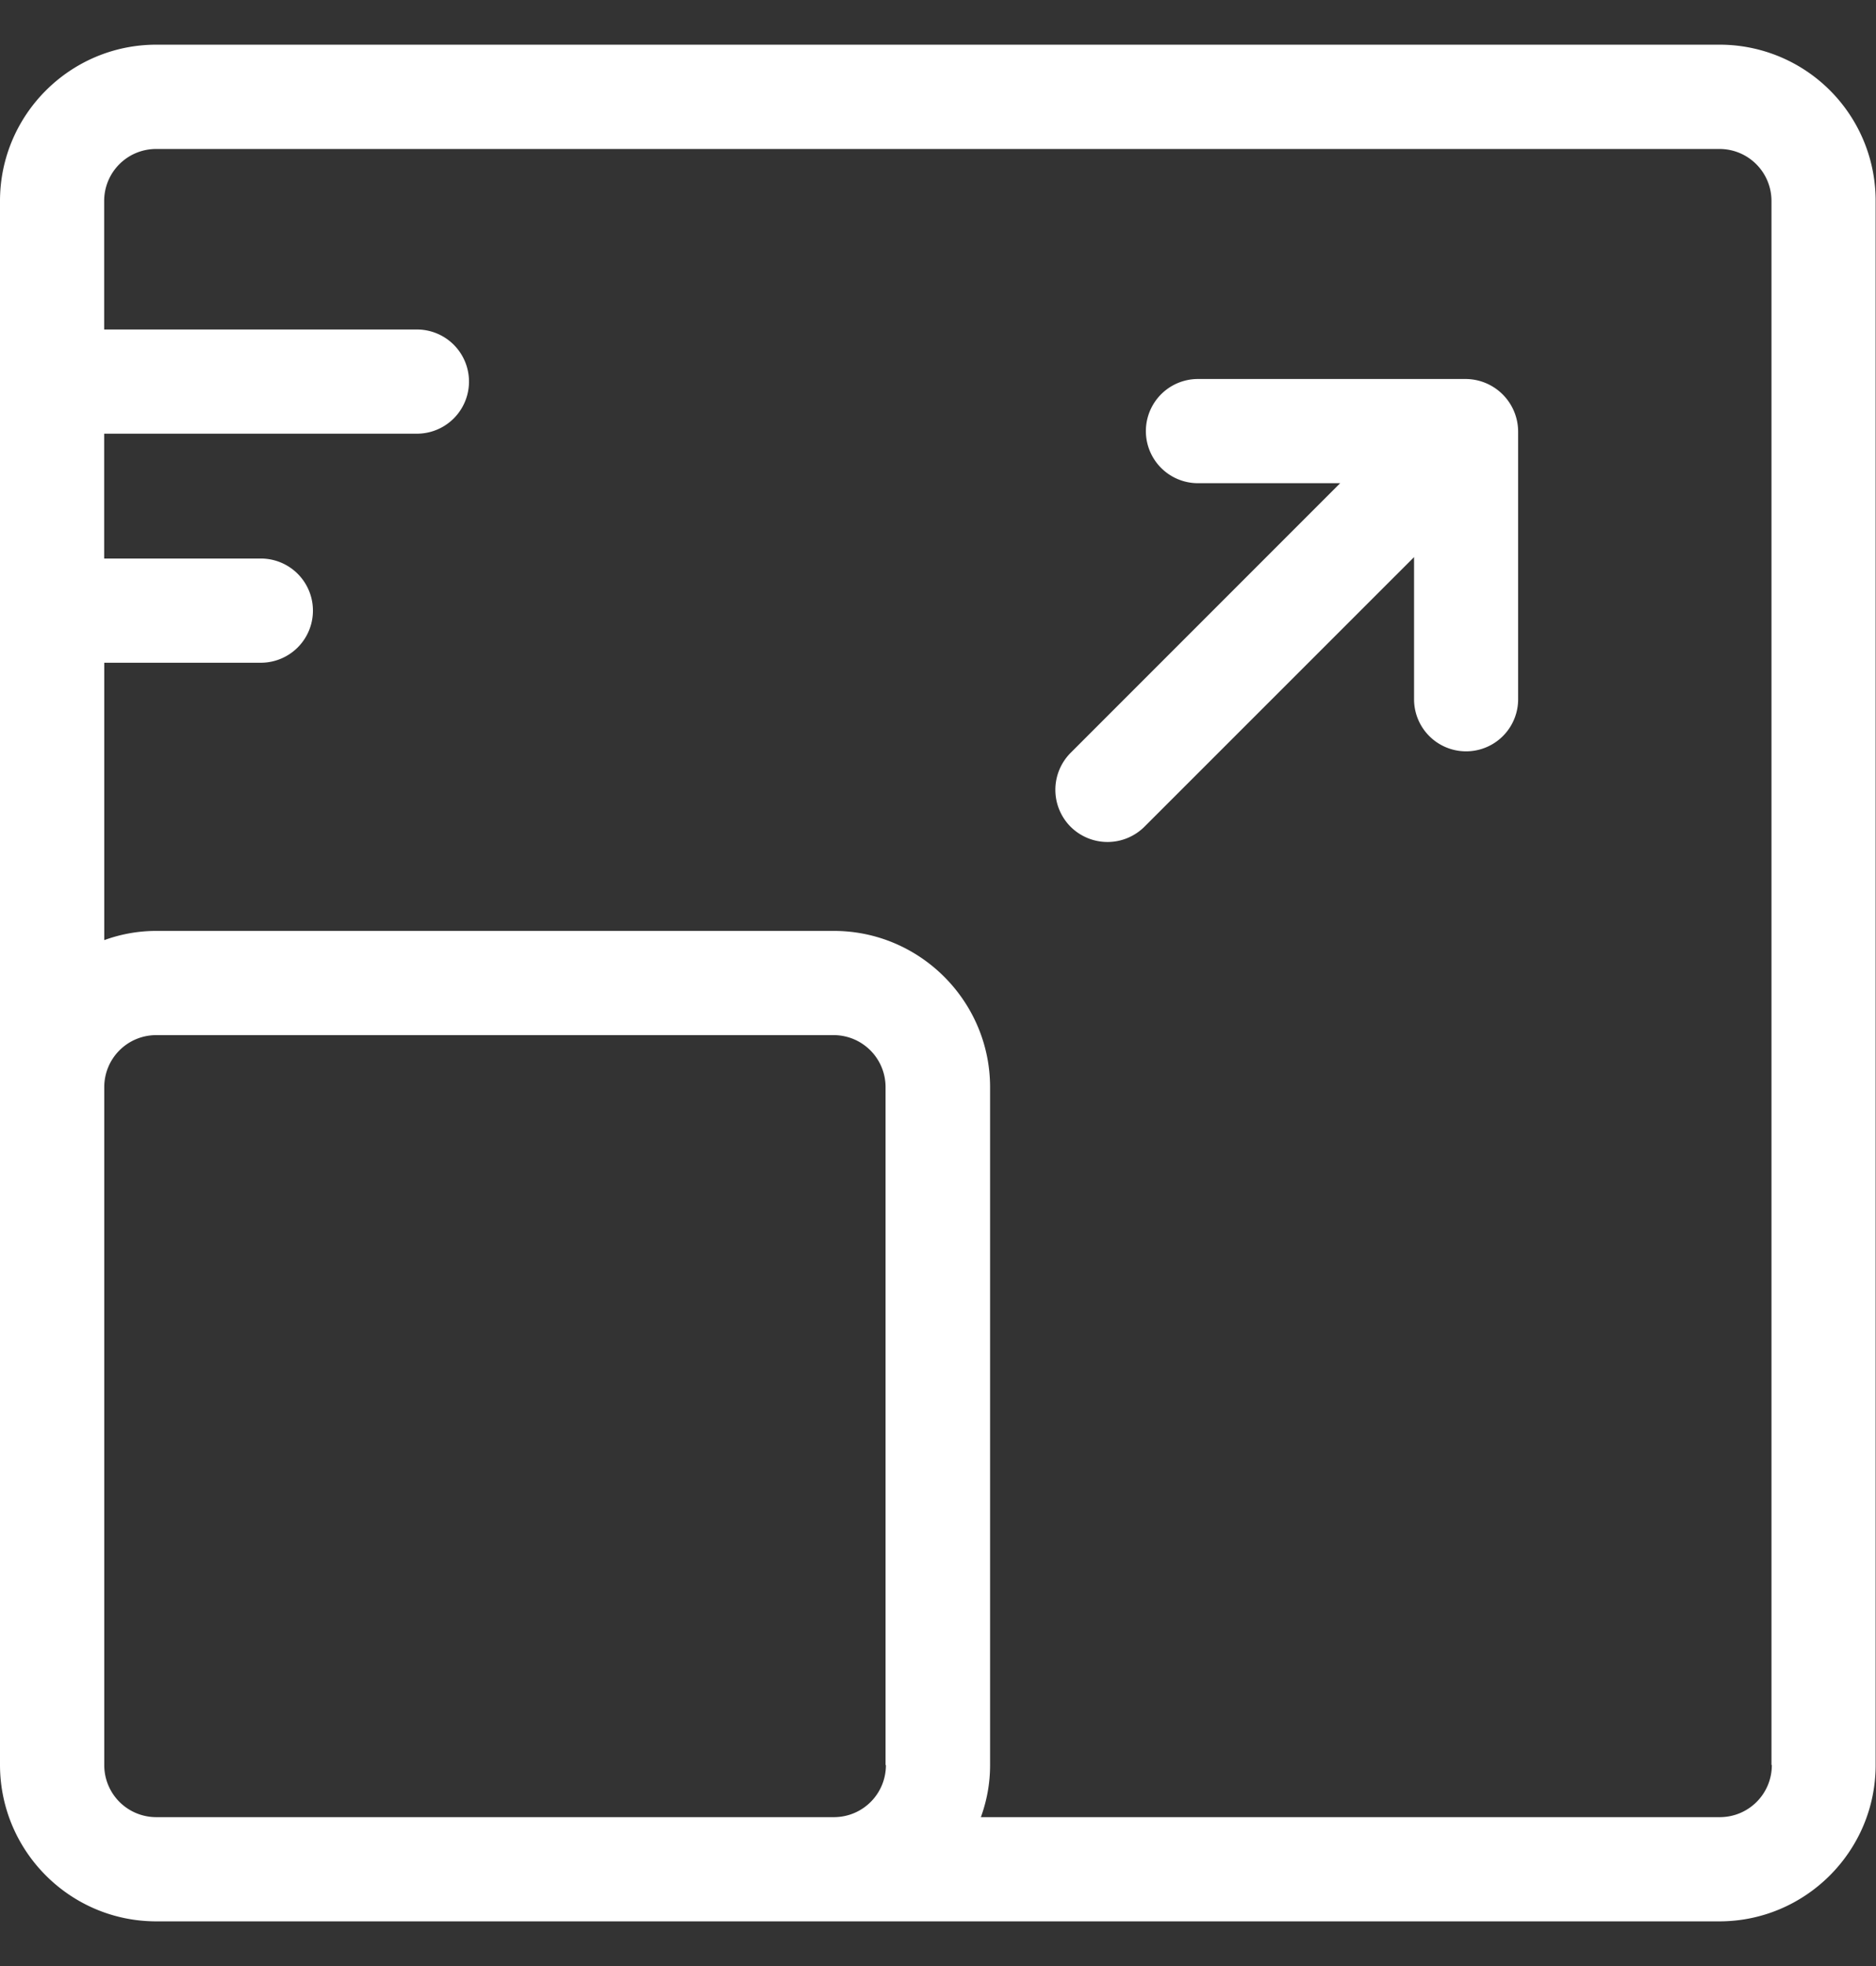
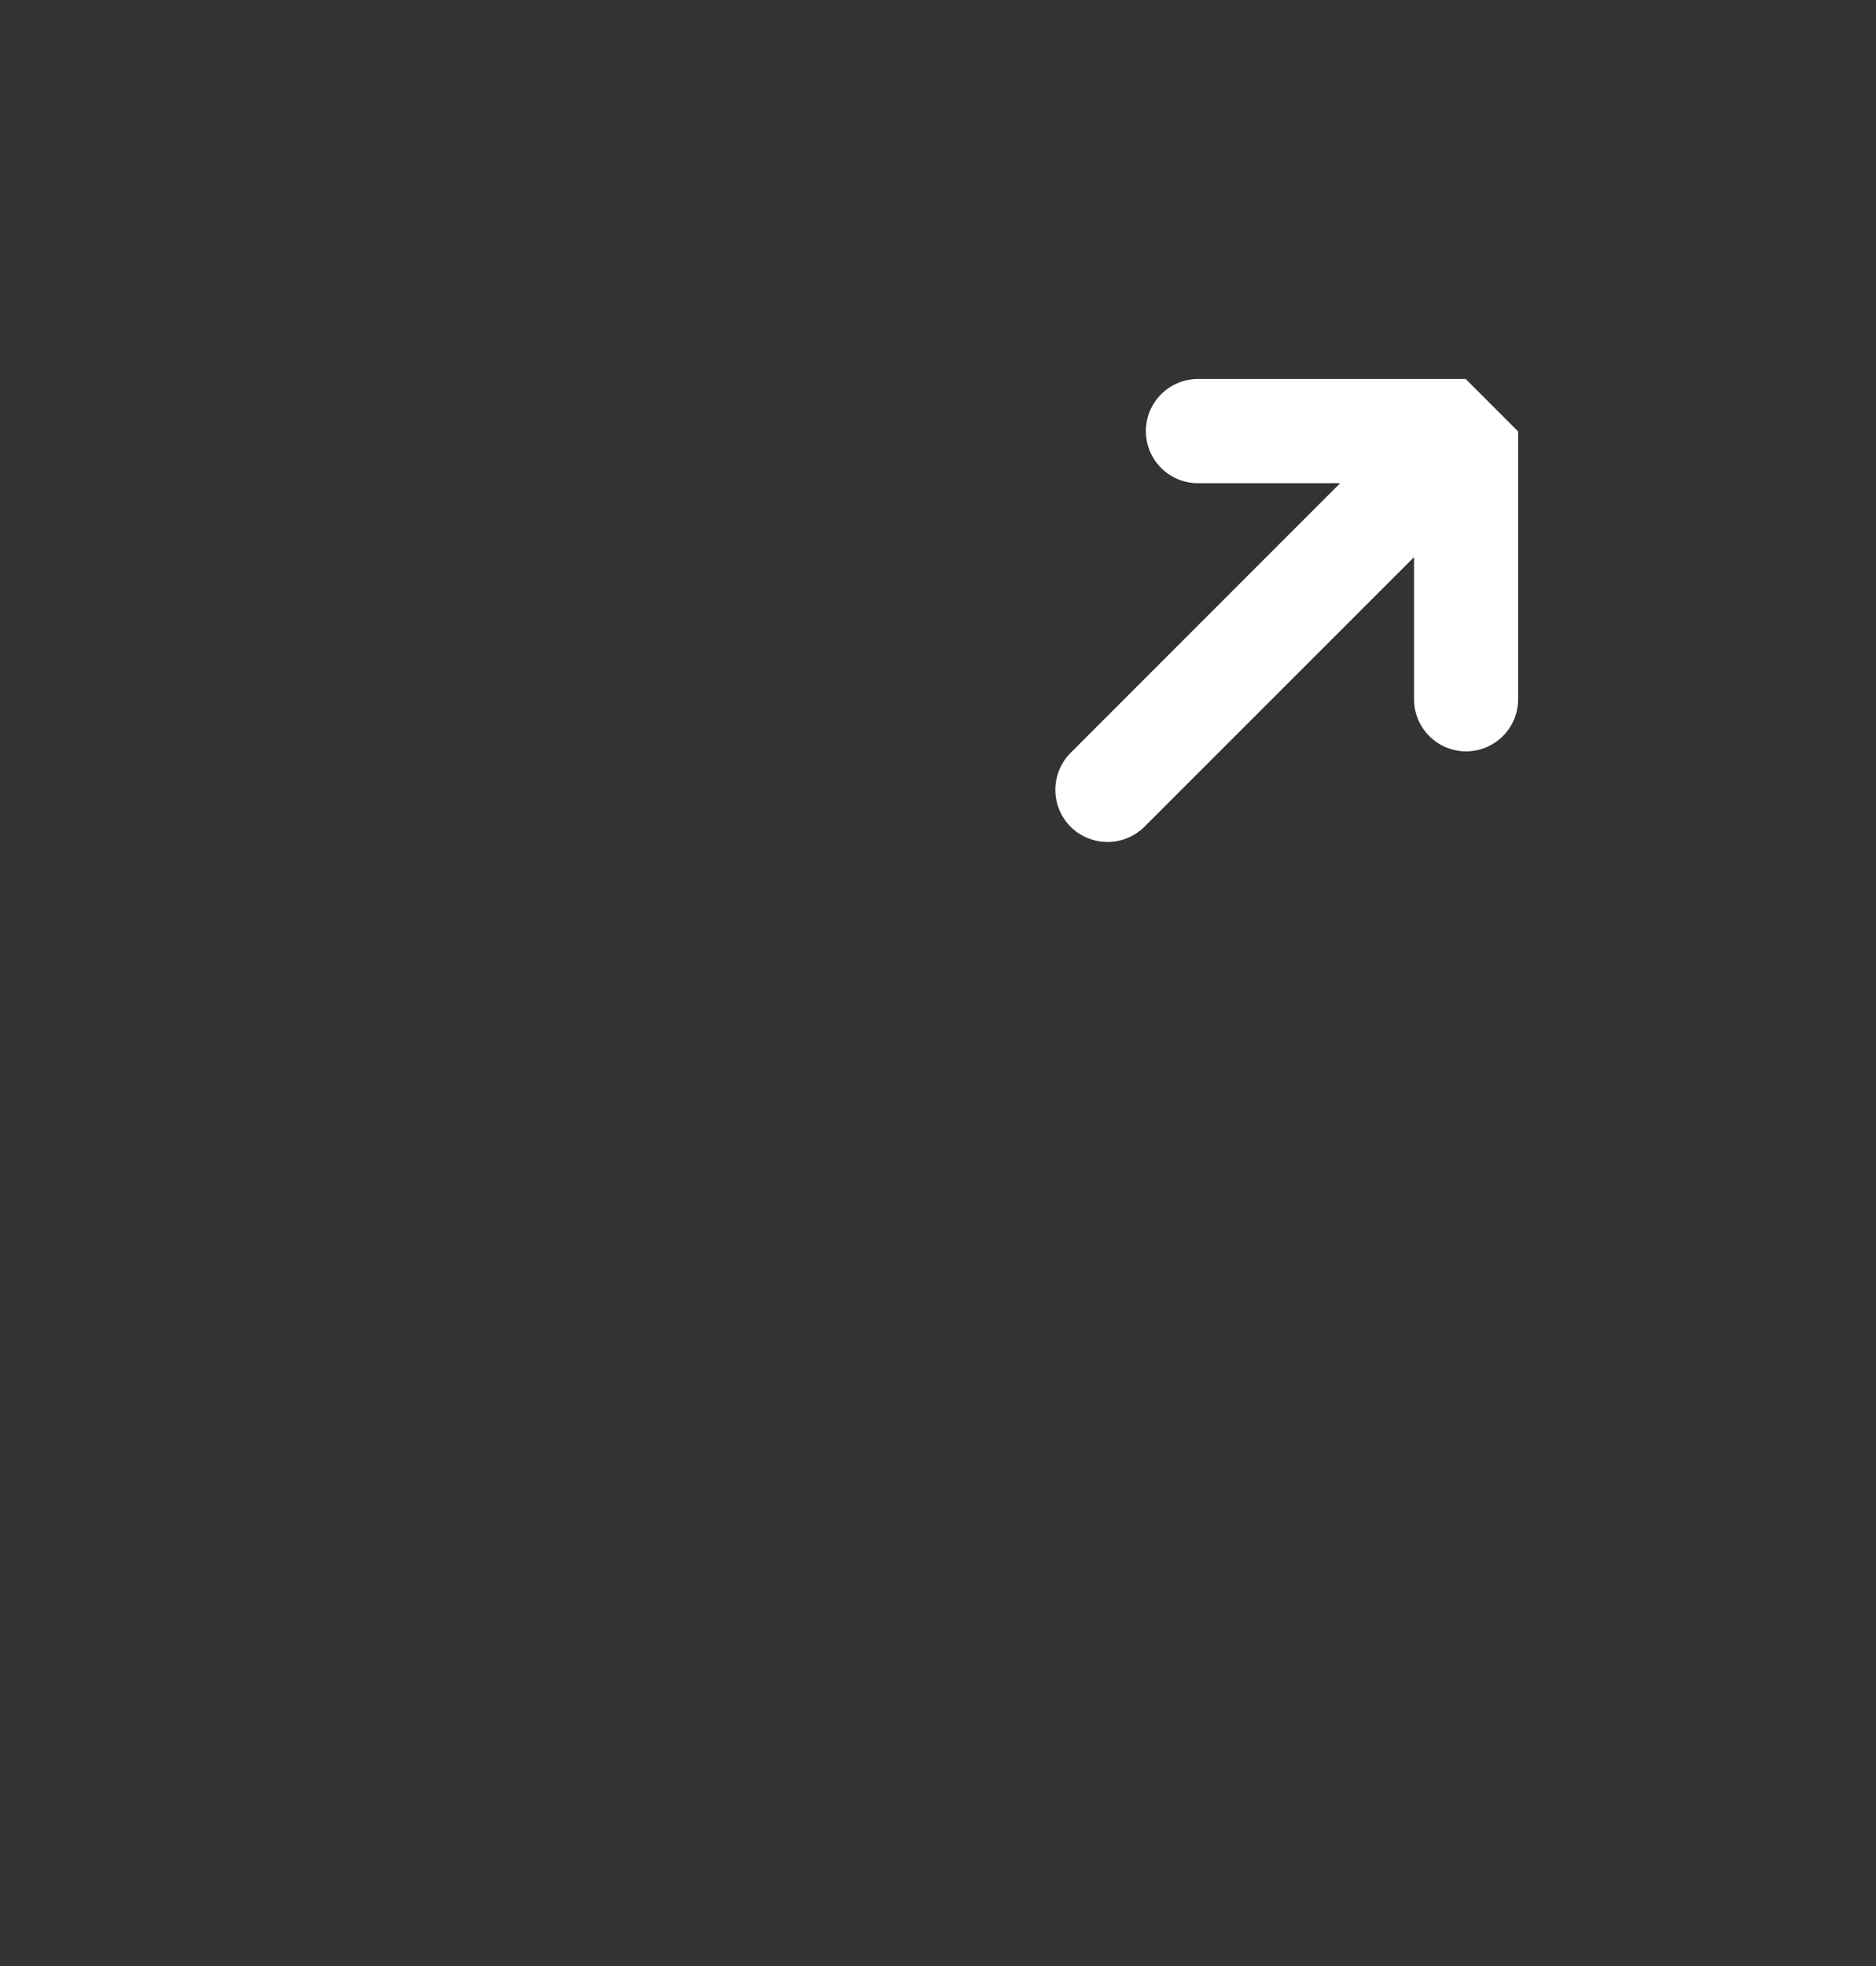
<svg xmlns="http://www.w3.org/2000/svg" width="21" height="22">
  <rect width="100%" height="100%" fill="#333333" stroke="none" />
  <g fill="#FFF">
-     <path d="M16.407 4.241H13.41a.582.582 0 100 1.166h1.592l-3.018 3.018a.586.586 0 000 .826.586.586 0 00.827 0l3.018-3.017v1.591a.582.582 0 101.165 0V4.828a.59.59 0 00-.587-.587z" />
-     <path d="M19.251.5H1.75C.785.5 0 1.285 0 2.249v17.498c0 .968.785 1.753 1.749 1.753h17.498c.963 0 1.749-.785 1.749-1.749V2.25A1.746 1.746 0 0019.25.5zM9.917 19.751c0 .323-.26.583-.583.583H1.75a.582.582 0 01-.583-.583v-7.585c0-.323.26-.583.583-.583h7.58c.323 0 .583.26.583.583v7.585h.004zm9.917 0c0 .323-.26.583-.583.583H10.98c.066-.182.103-.376.103-.583v-7.585c0-.963-.786-1.749-1.749-1.749H1.75c-.207 0-.401.037-.583.103V7.416H2.92a.582.582 0 100-1.166H1.166V4.853h3.501a.582.582 0 100-1.166H1.166V2.25c0-.323.26-.583.583-.583h17.498c.323 0 .583.26.583.583v17.5h.004z" />
+     <path d="M16.407 4.241H13.41a.582.582 0 100 1.166h1.592l-3.018 3.018a.586.586 0 000 .826.586.586 0 00.827 0l3.018-3.017v1.591a.582.582 0 101.165 0V4.828z" />
  </g>
</svg>